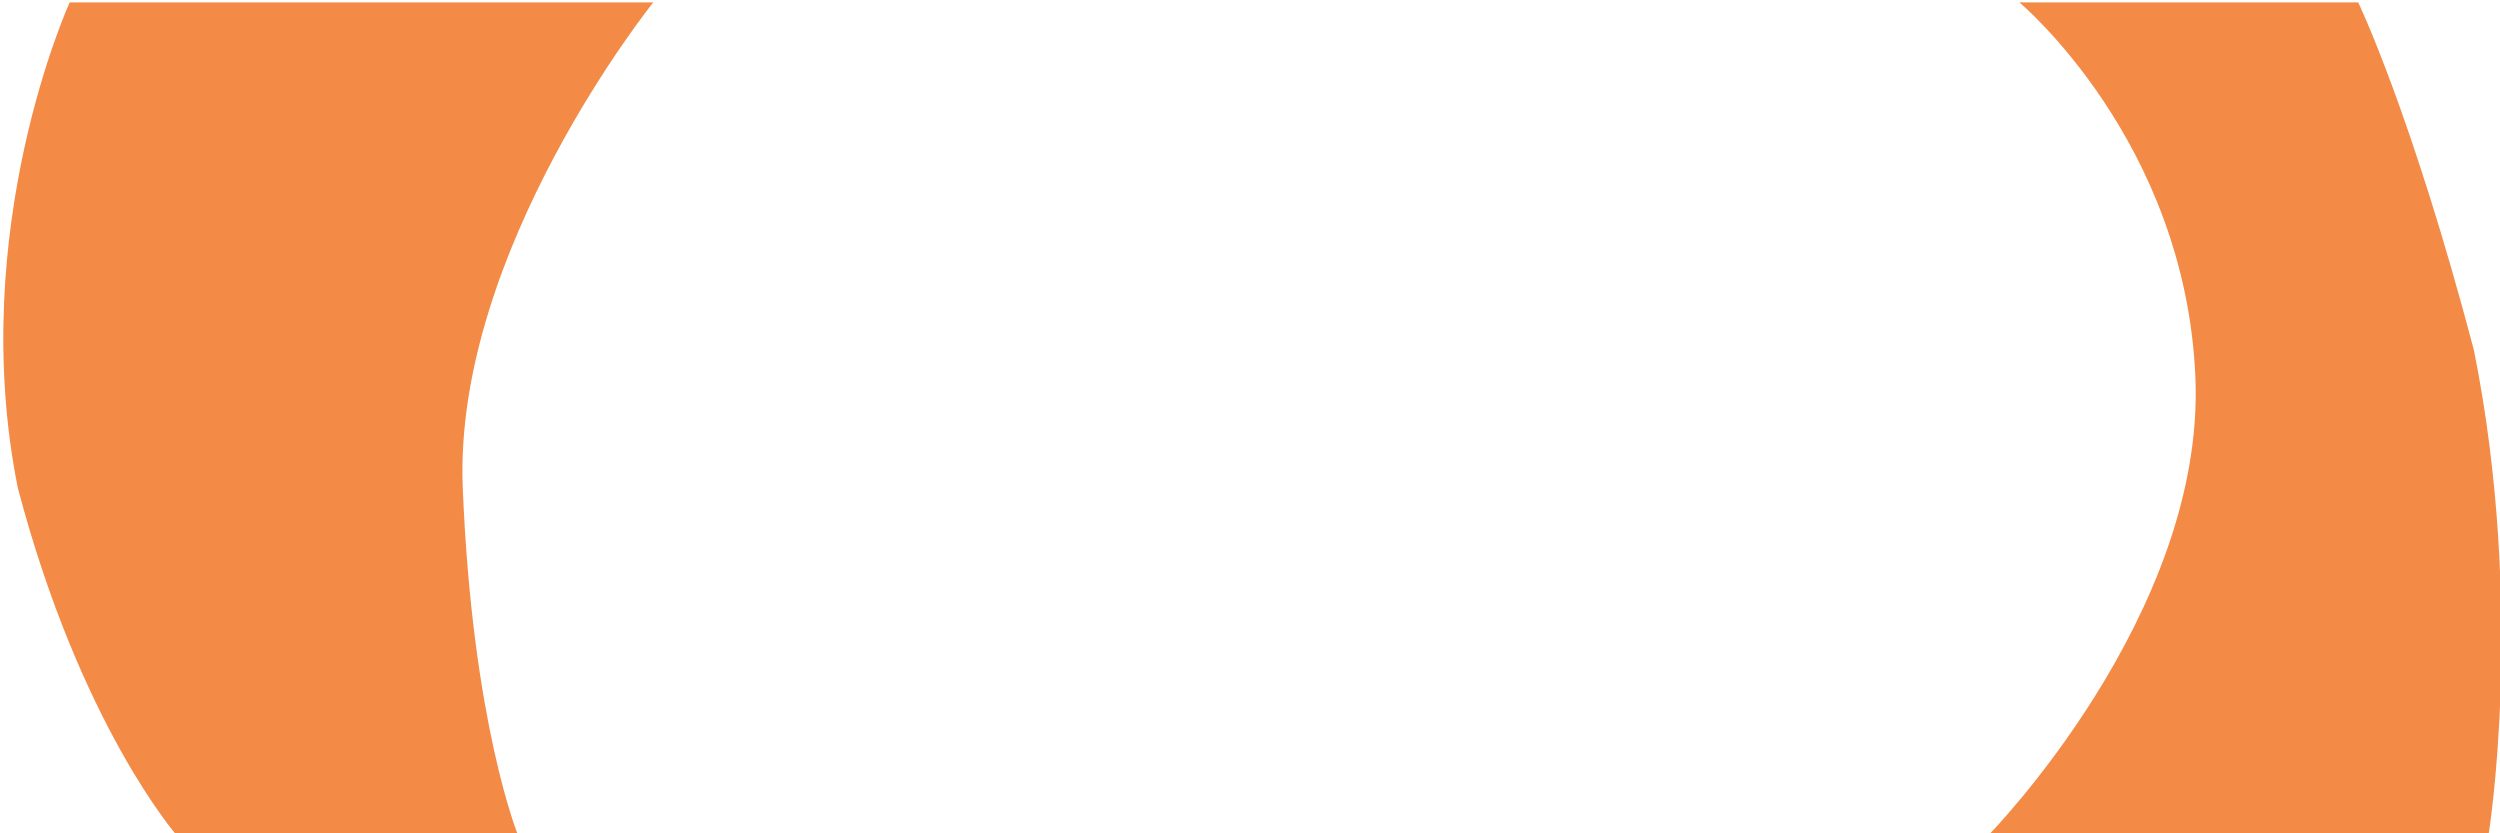
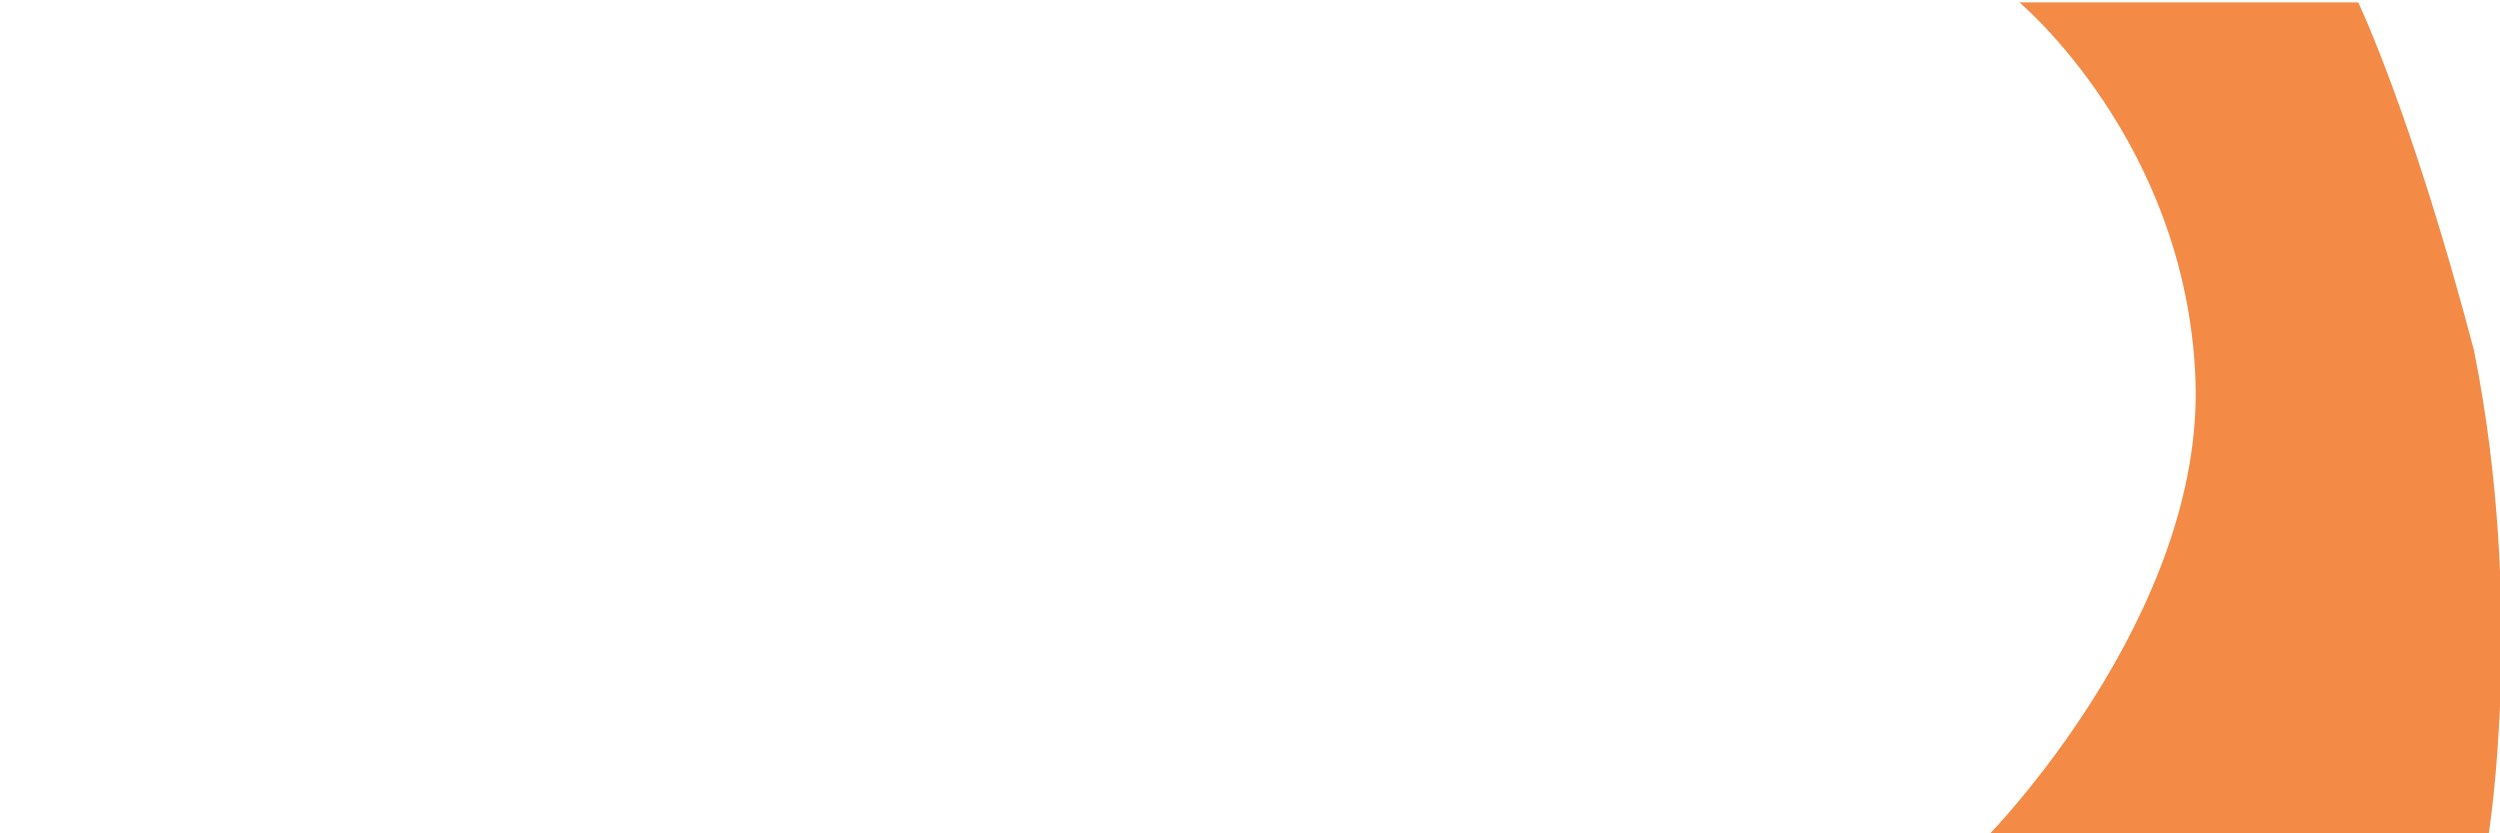
<svg xmlns="http://www.w3.org/2000/svg" version="1.1" id="Calque_1" x="0px" y="0px" width="690px" height="230px" viewBox="0 0 690 230" enable-background="new 0 0 690 230" xml:space="preserve">
  <g>
-     <path fill="#F38A45" d="M19.23,0.667c0,0-28.62,62.667-14.31,134c17.305,65.667,43.929,95.972,43.929,95.972h94.179   c0,0-12.646-30.638-15.308-95.972c-2.662-65.334,52.581-134,52.581-134H19.23z" />
    <path fill="#F38A45" d="M682.799,96.639c-17.306-65.667-31.935-95.972-31.935-95.972h-93.514c0,0,45.925,38.333,48.587,103.667   c2.663,65.333-57.239,126.305-57.239,126.305h138.106C686.805,230.639,697.108,167.972,682.799,96.639z" />
  </g>
</svg>